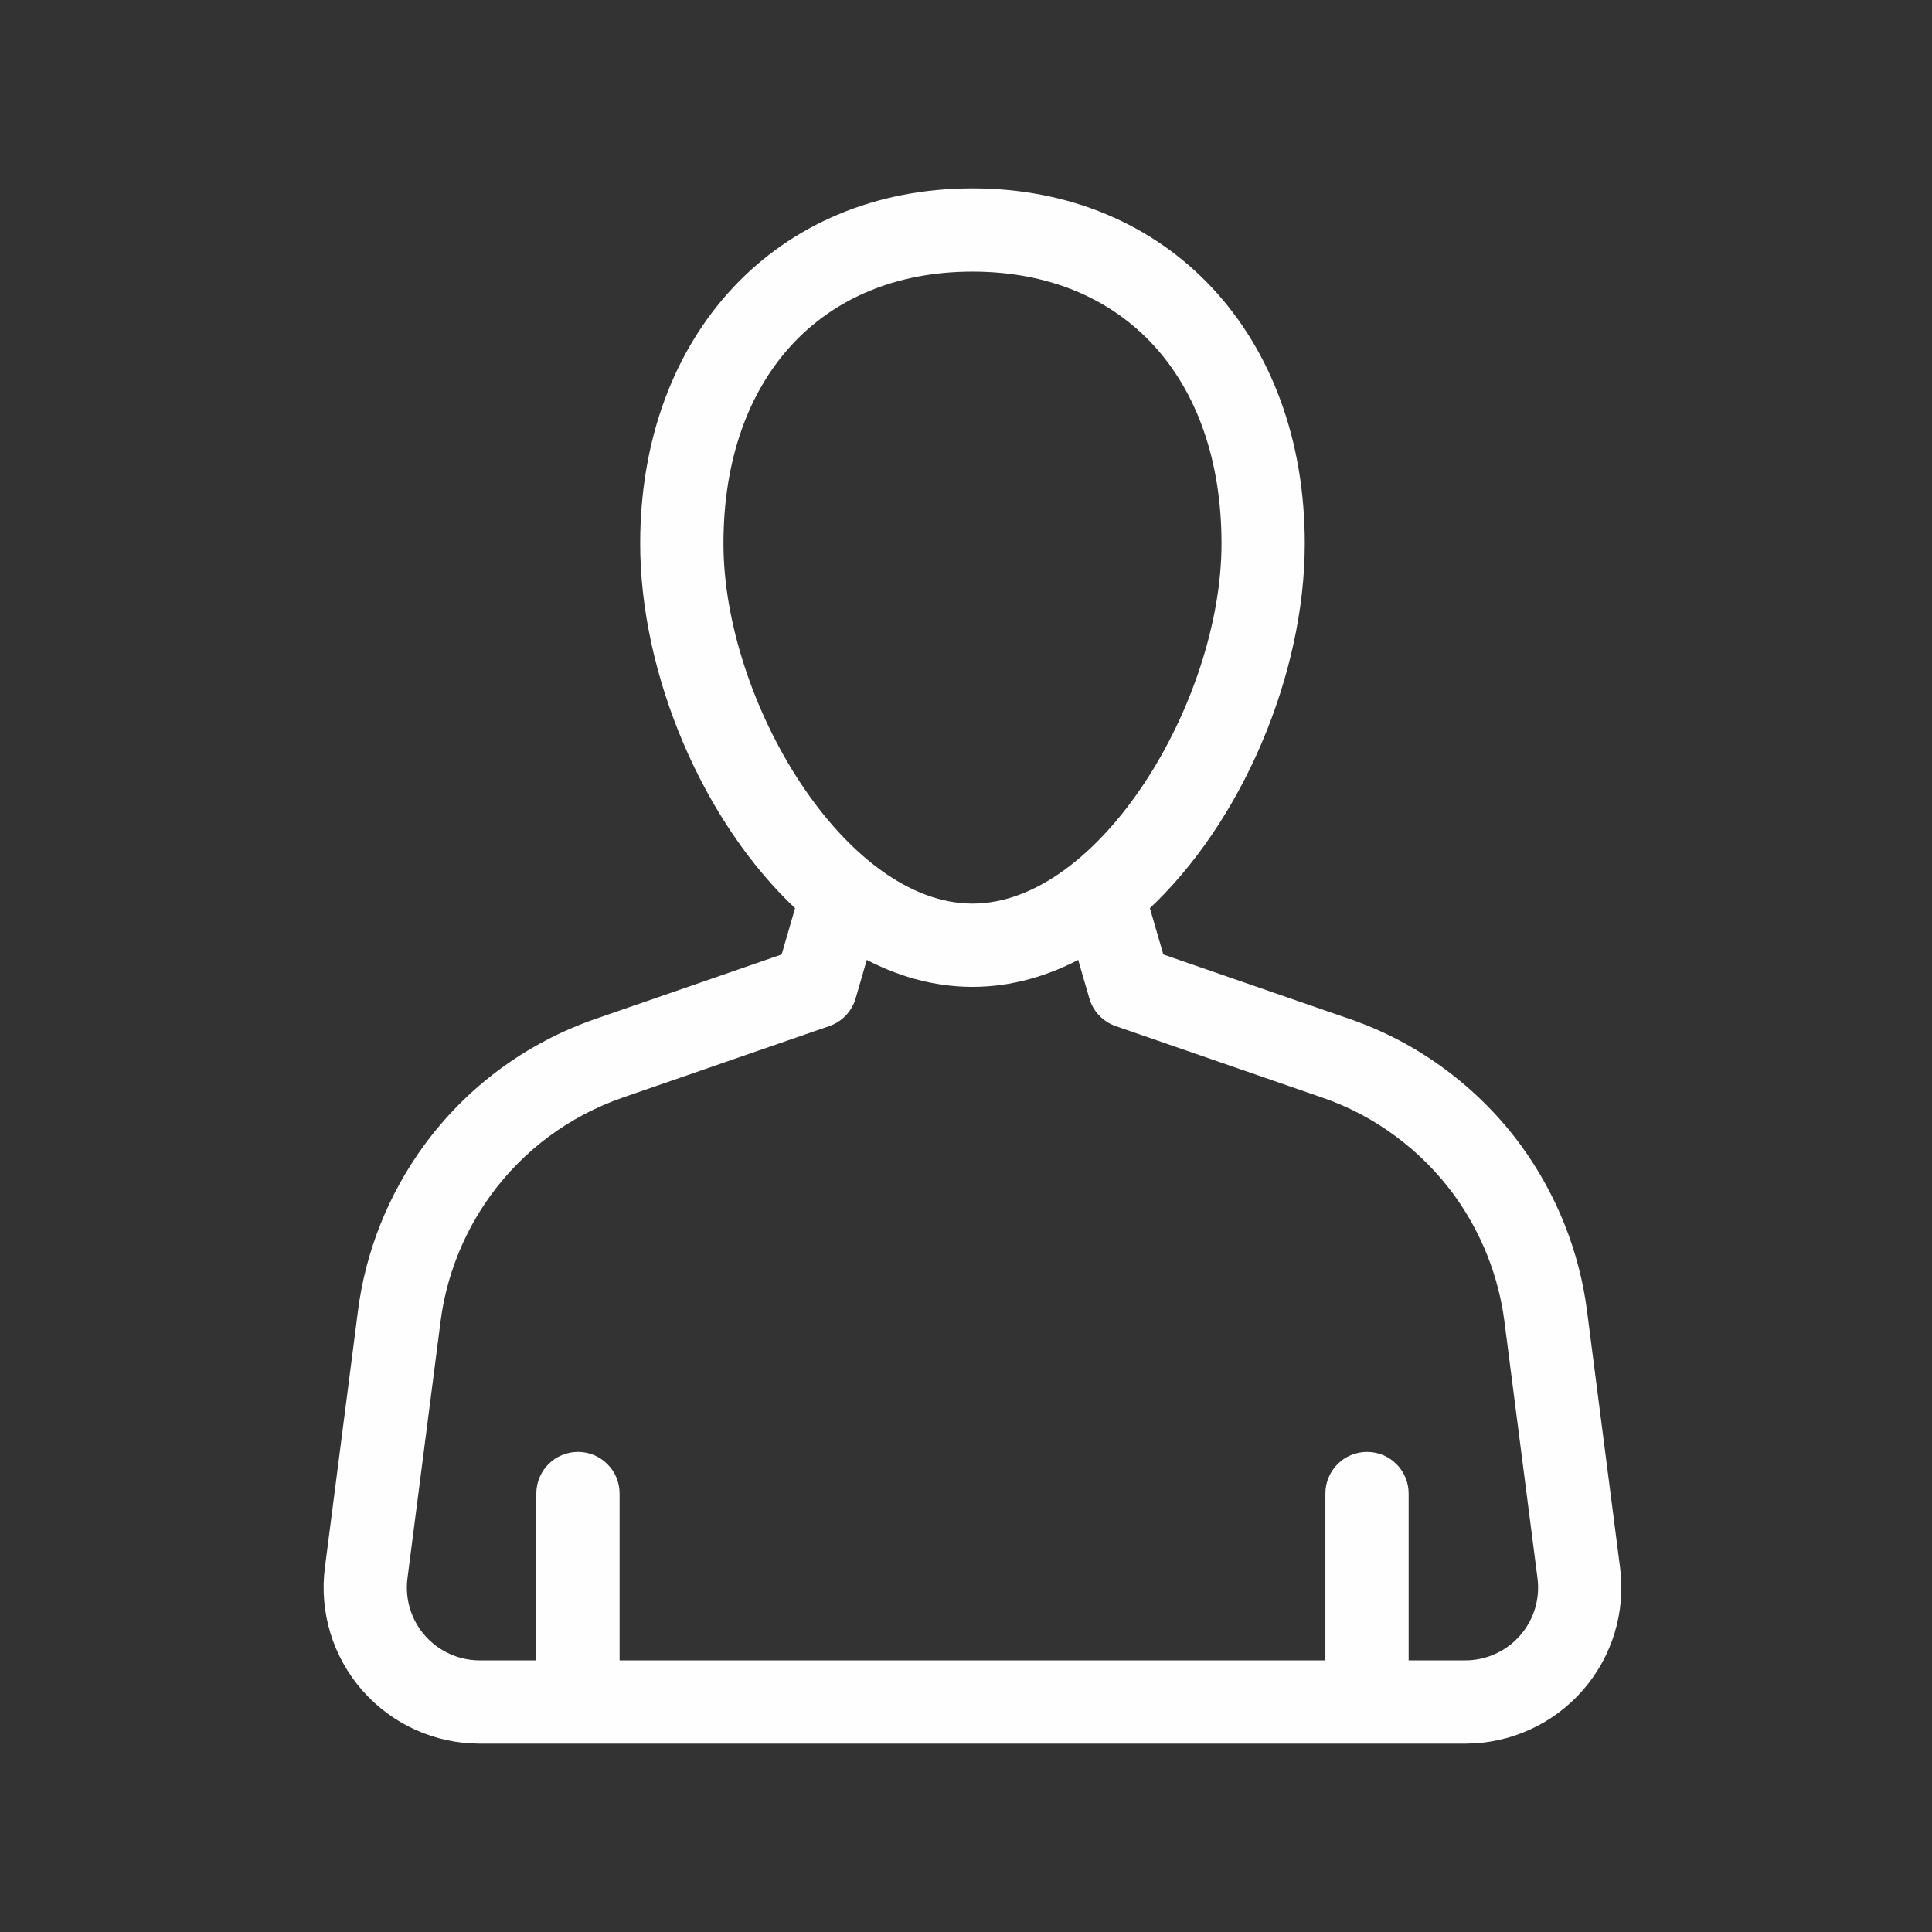
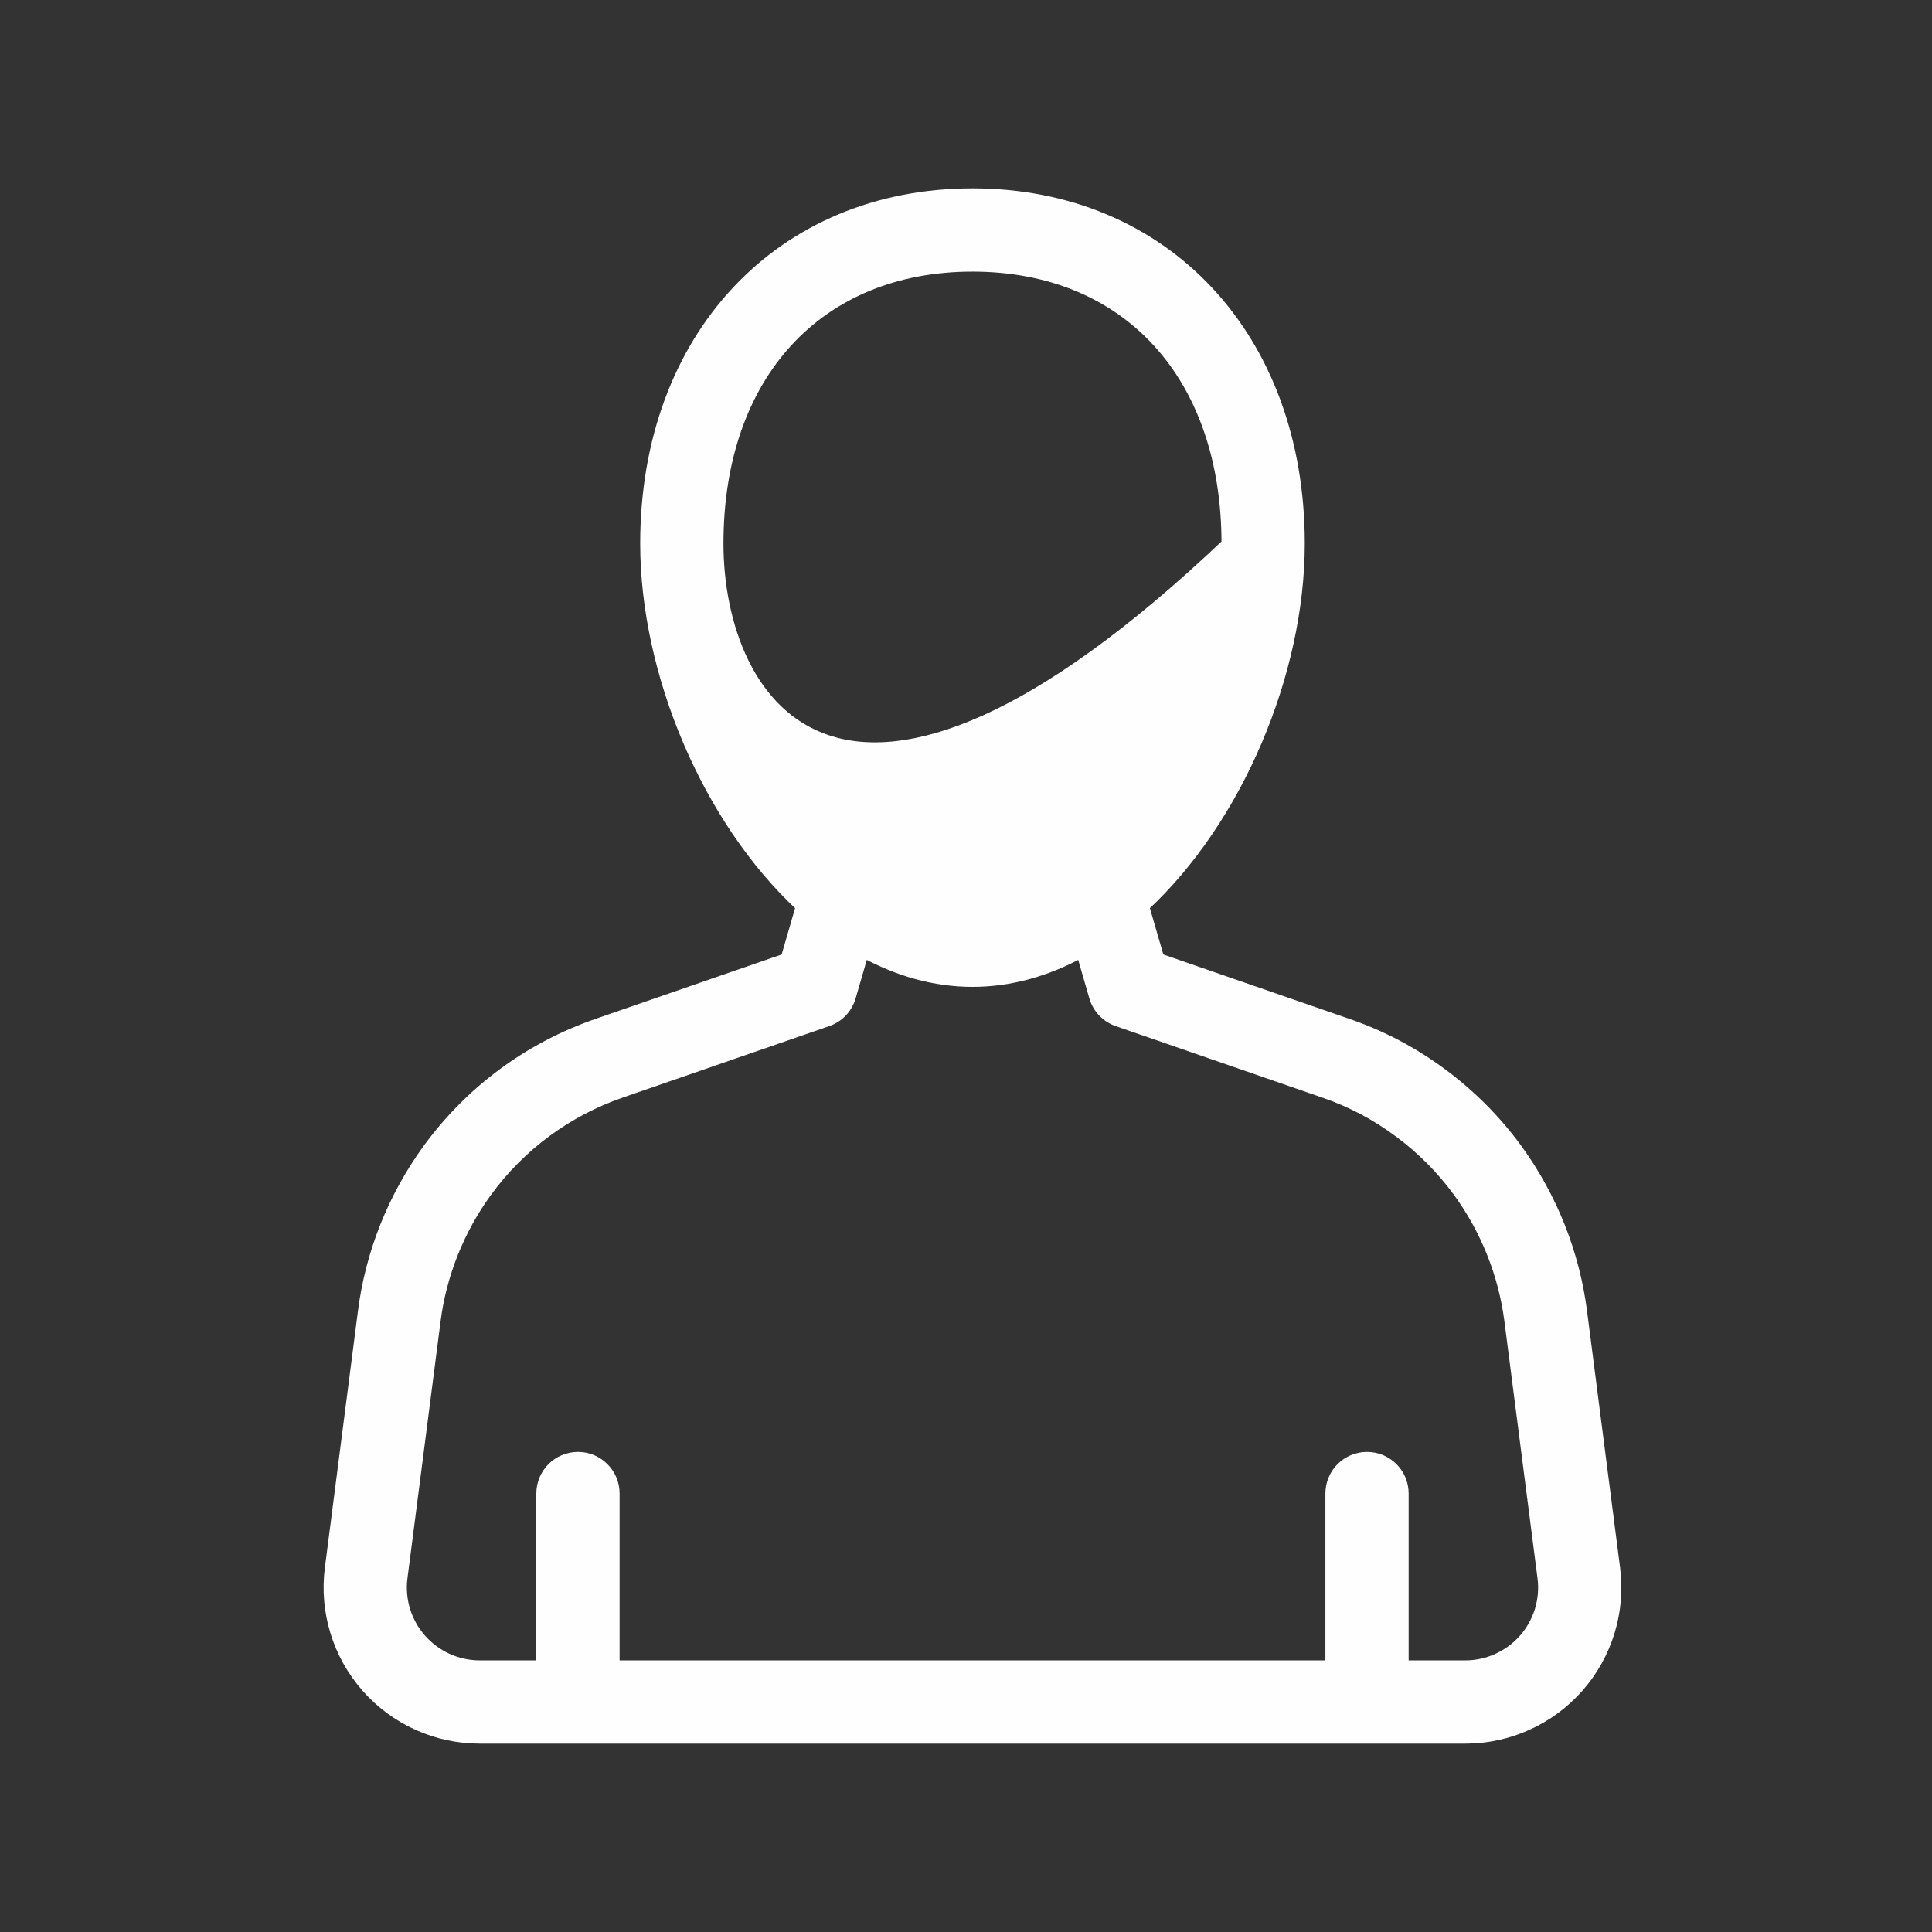
<svg xmlns="http://www.w3.org/2000/svg" width="100" height="100" viewBox="0 0 100 100" fill="none">
  <rect x="0" y="0" width="100" height="100" fill="#333333" stroke="none" />
-   <path d="M83.607 81.172L81.897 67.893C81.511 64.868 80.352 61.953 78.541 59.459C77.452 57.967 76.142 56.65 74.651 55.548C73.165 54.444 71.521 53.577 69.769 52.974L60.009 49.597L59.235 46.929C64.073 42.443 67.285 34.836 67.285 28.135C67.285 17.457 60.315 10 50.336 10C40.356 10 33.386 17.457 33.386 28.135C33.386 34.836 36.599 42.443 41.436 46.929L40.662 49.597L30.901 52.975C27.364 54.202 24.33 56.444 22.128 59.463C20.319 61.953 19.16 64.868 18.775 67.89L17.064 81.172C16.777 83.401 17.463 85.649 18.949 87.34C20.436 89.03 22.578 90 24.829 90H75.842C78.093 90 80.236 89.03 81.722 87.34C83.209 85.649 83.895 83.401 83.607 81.172ZM37.196 28.135C37.196 19.433 42.354 13.809 50.336 13.809C58.318 13.809 63.475 19.433 63.475 28.135C63.475 36.381 57.104 47.02 50.336 47.02C43.567 47.02 37.196 36.381 37.196 28.135ZM78.862 84.824C78.098 85.692 76.997 86.191 75.842 86.191H72.661V77.305C72.661 76.253 71.808 75.4 70.756 75.4C69.705 75.4 68.852 76.253 68.852 77.305V86.191H31.82V77.305C31.82 76.253 30.966 75.4 29.915 75.4C28.863 75.4 28.01 76.253 28.01 77.305V86.191H24.829C23.674 86.191 22.574 85.692 21.81 84.824C21.047 83.957 20.694 82.803 20.842 81.659L22.554 68.374C22.858 65.982 23.776 63.675 25.207 61.705C26.948 59.32 29.349 57.545 32.148 56.575L42.84 52.875C43.424 52.673 43.875 52.2 44.047 51.605L44.71 49.319C46.469 50.281 48.362 50.83 50.336 50.83C52.31 50.83 54.203 50.281 55.962 49.319L56.624 51.605C56.797 52.2 57.247 52.673 57.831 52.875L68.527 56.576C69.911 57.052 71.207 57.735 72.383 58.609C73.567 59.484 74.603 60.525 75.461 61.701C76.895 63.675 77.813 65.982 78.118 68.377L79.829 81.66C79.977 82.803 79.624 83.957 78.862 84.824Z" fill="#FEFEFE" stroke="#FEFEFE" stroke-width="0.5" />
+   <path d="M83.607 81.172L81.897 67.893C81.511 64.868 80.352 61.953 78.541 59.459C77.452 57.967 76.142 56.65 74.651 55.548C73.165 54.444 71.521 53.577 69.769 52.974L60.009 49.597L59.235 46.929C64.073 42.443 67.285 34.836 67.285 28.135C67.285 17.457 60.315 10 50.336 10C40.356 10 33.386 17.457 33.386 28.135C33.386 34.836 36.599 42.443 41.436 46.929L40.662 49.597L30.901 52.975C27.364 54.202 24.33 56.444 22.128 59.463C20.319 61.953 19.16 64.868 18.775 67.89L17.064 81.172C16.777 83.401 17.463 85.649 18.949 87.34C20.436 89.03 22.578 90 24.829 90H75.842C78.093 90 80.236 89.03 81.722 87.34C83.209 85.649 83.895 83.401 83.607 81.172ZM37.196 28.135C37.196 19.433 42.354 13.809 50.336 13.809C58.318 13.809 63.475 19.433 63.475 28.135C43.567 47.02 37.196 36.381 37.196 28.135ZM78.862 84.824C78.098 85.692 76.997 86.191 75.842 86.191H72.661V77.305C72.661 76.253 71.808 75.4 70.756 75.4C69.705 75.4 68.852 76.253 68.852 77.305V86.191H31.82V77.305C31.82 76.253 30.966 75.4 29.915 75.4C28.863 75.4 28.01 76.253 28.01 77.305V86.191H24.829C23.674 86.191 22.574 85.692 21.81 84.824C21.047 83.957 20.694 82.803 20.842 81.659L22.554 68.374C22.858 65.982 23.776 63.675 25.207 61.705C26.948 59.32 29.349 57.545 32.148 56.575L42.84 52.875C43.424 52.673 43.875 52.2 44.047 51.605L44.71 49.319C46.469 50.281 48.362 50.83 50.336 50.83C52.31 50.83 54.203 50.281 55.962 49.319L56.624 51.605C56.797 52.2 57.247 52.673 57.831 52.875L68.527 56.576C69.911 57.052 71.207 57.735 72.383 58.609C73.567 59.484 74.603 60.525 75.461 61.701C76.895 63.675 77.813 65.982 78.118 68.377L79.829 81.66C79.977 82.803 79.624 83.957 78.862 84.824Z" fill="#FEFEFE" stroke="#FEFEFE" stroke-width="0.5" />
</svg>